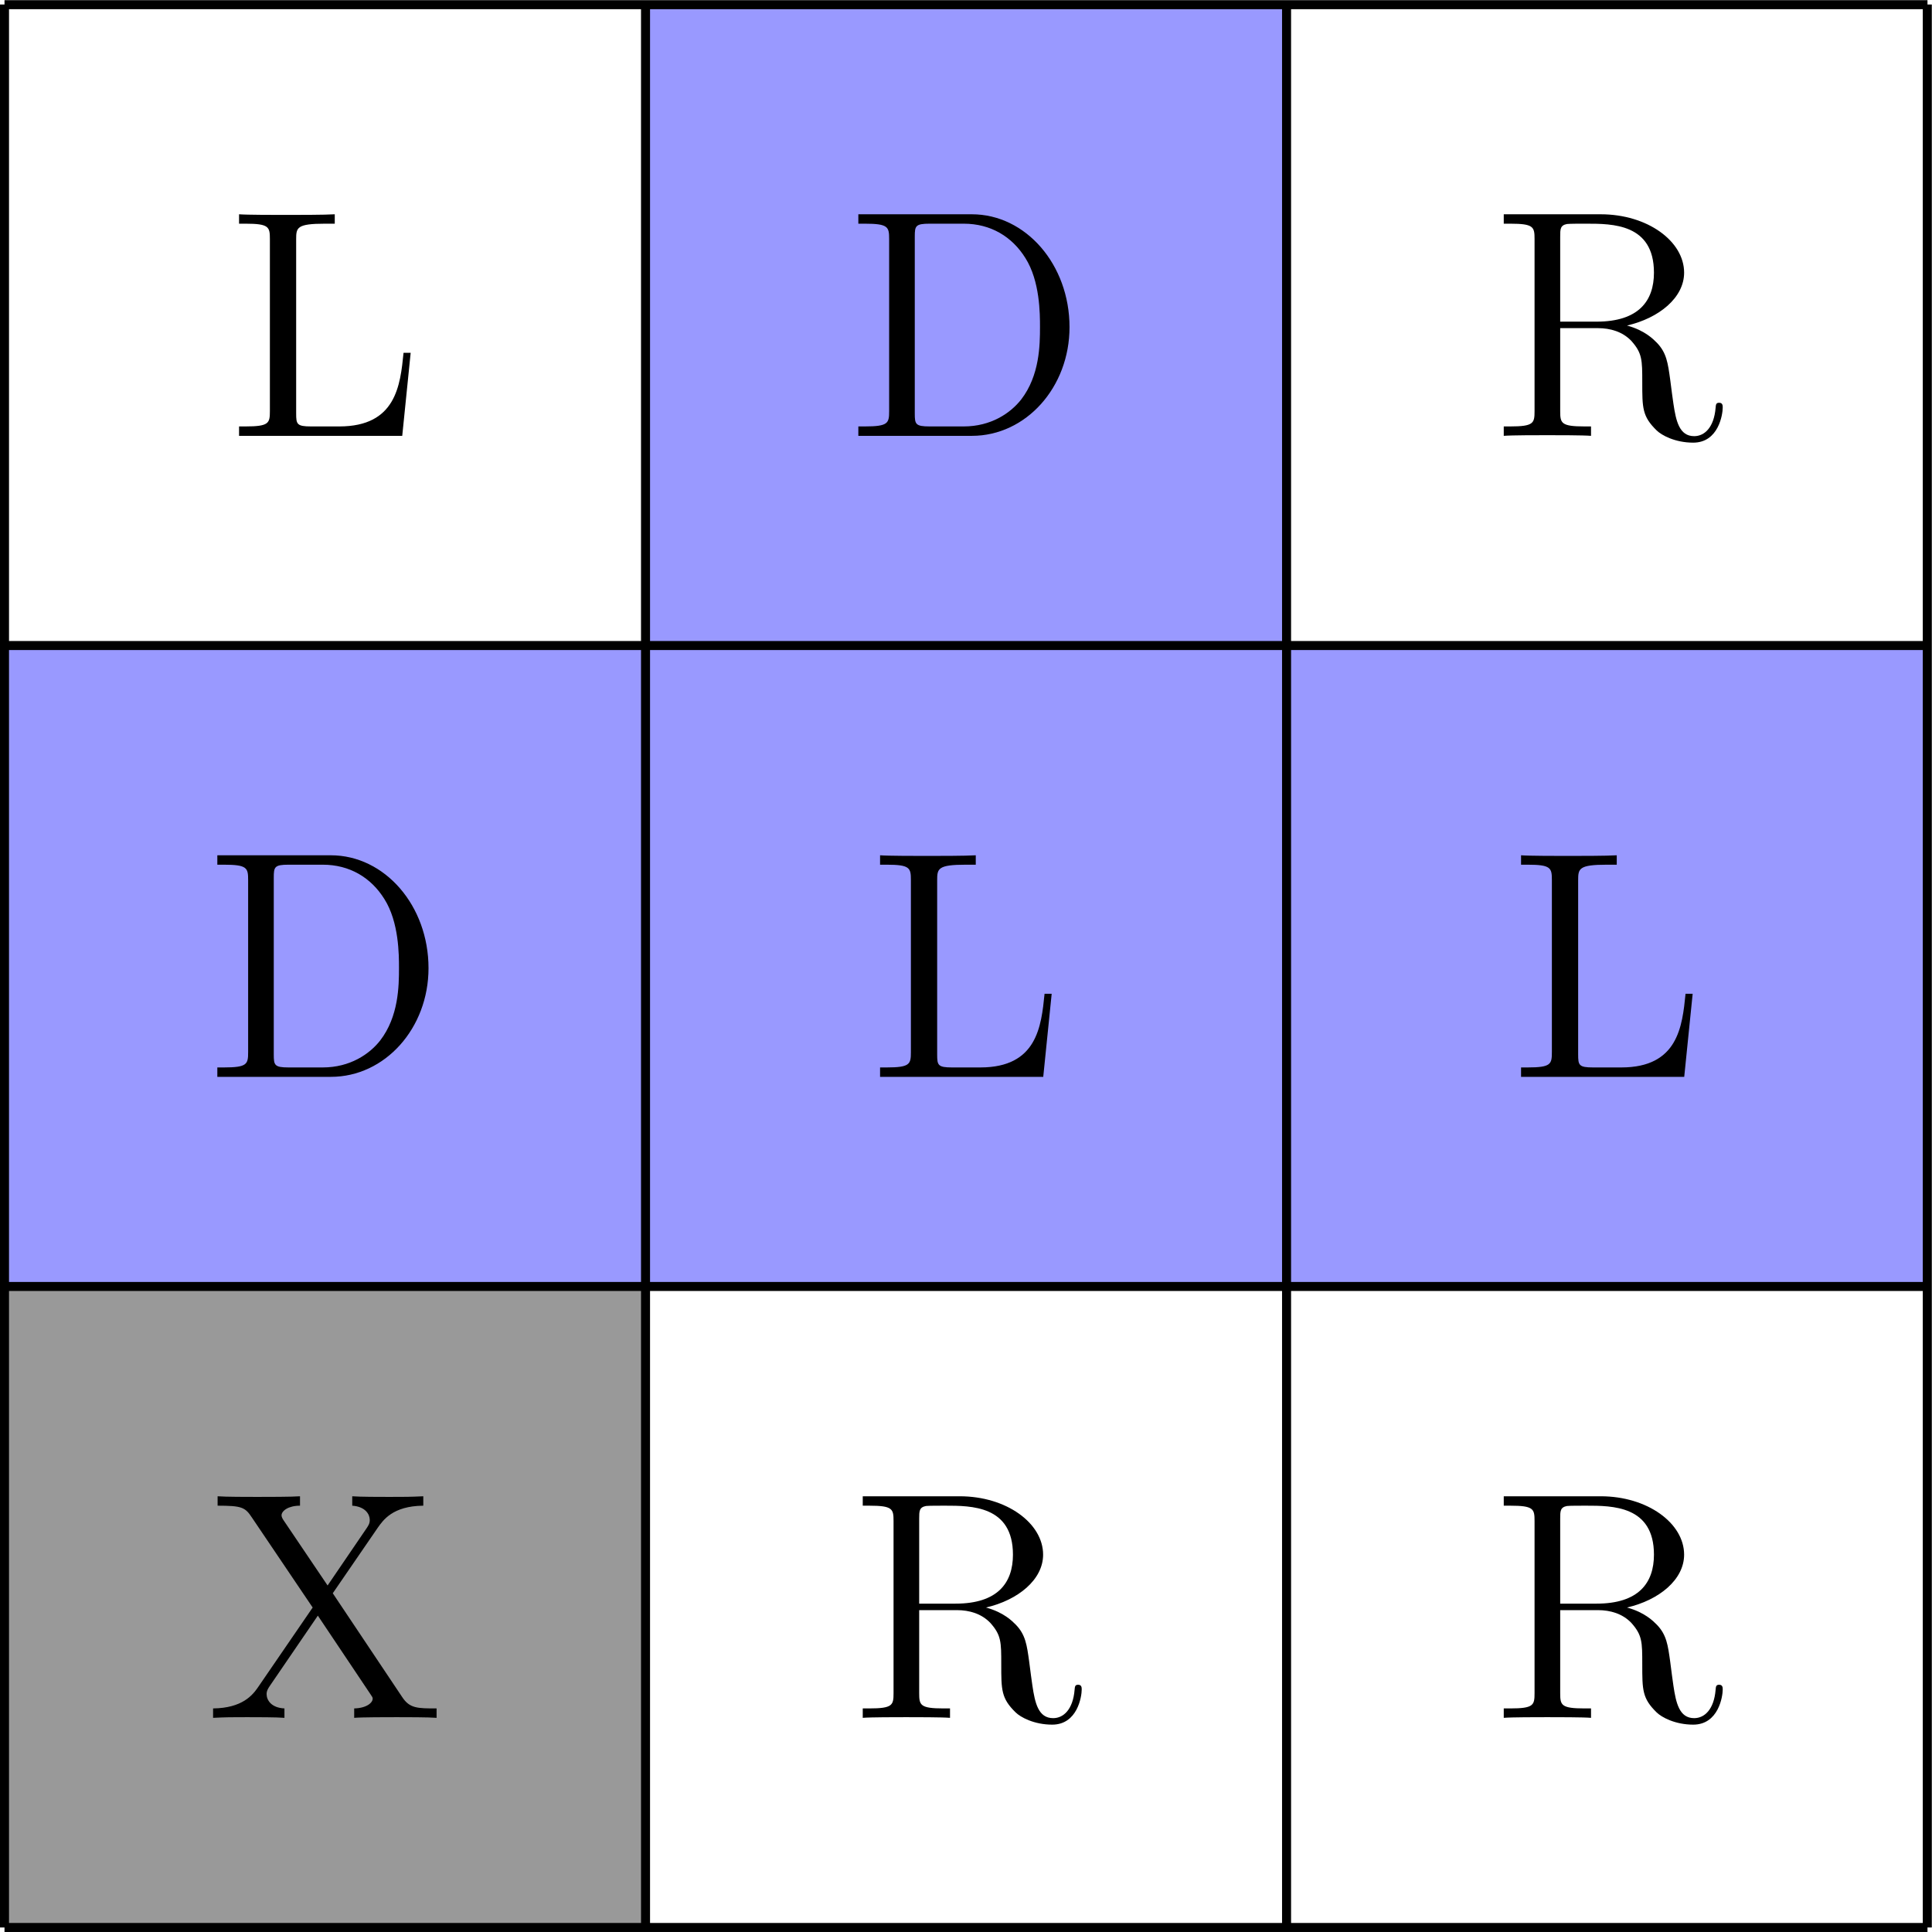
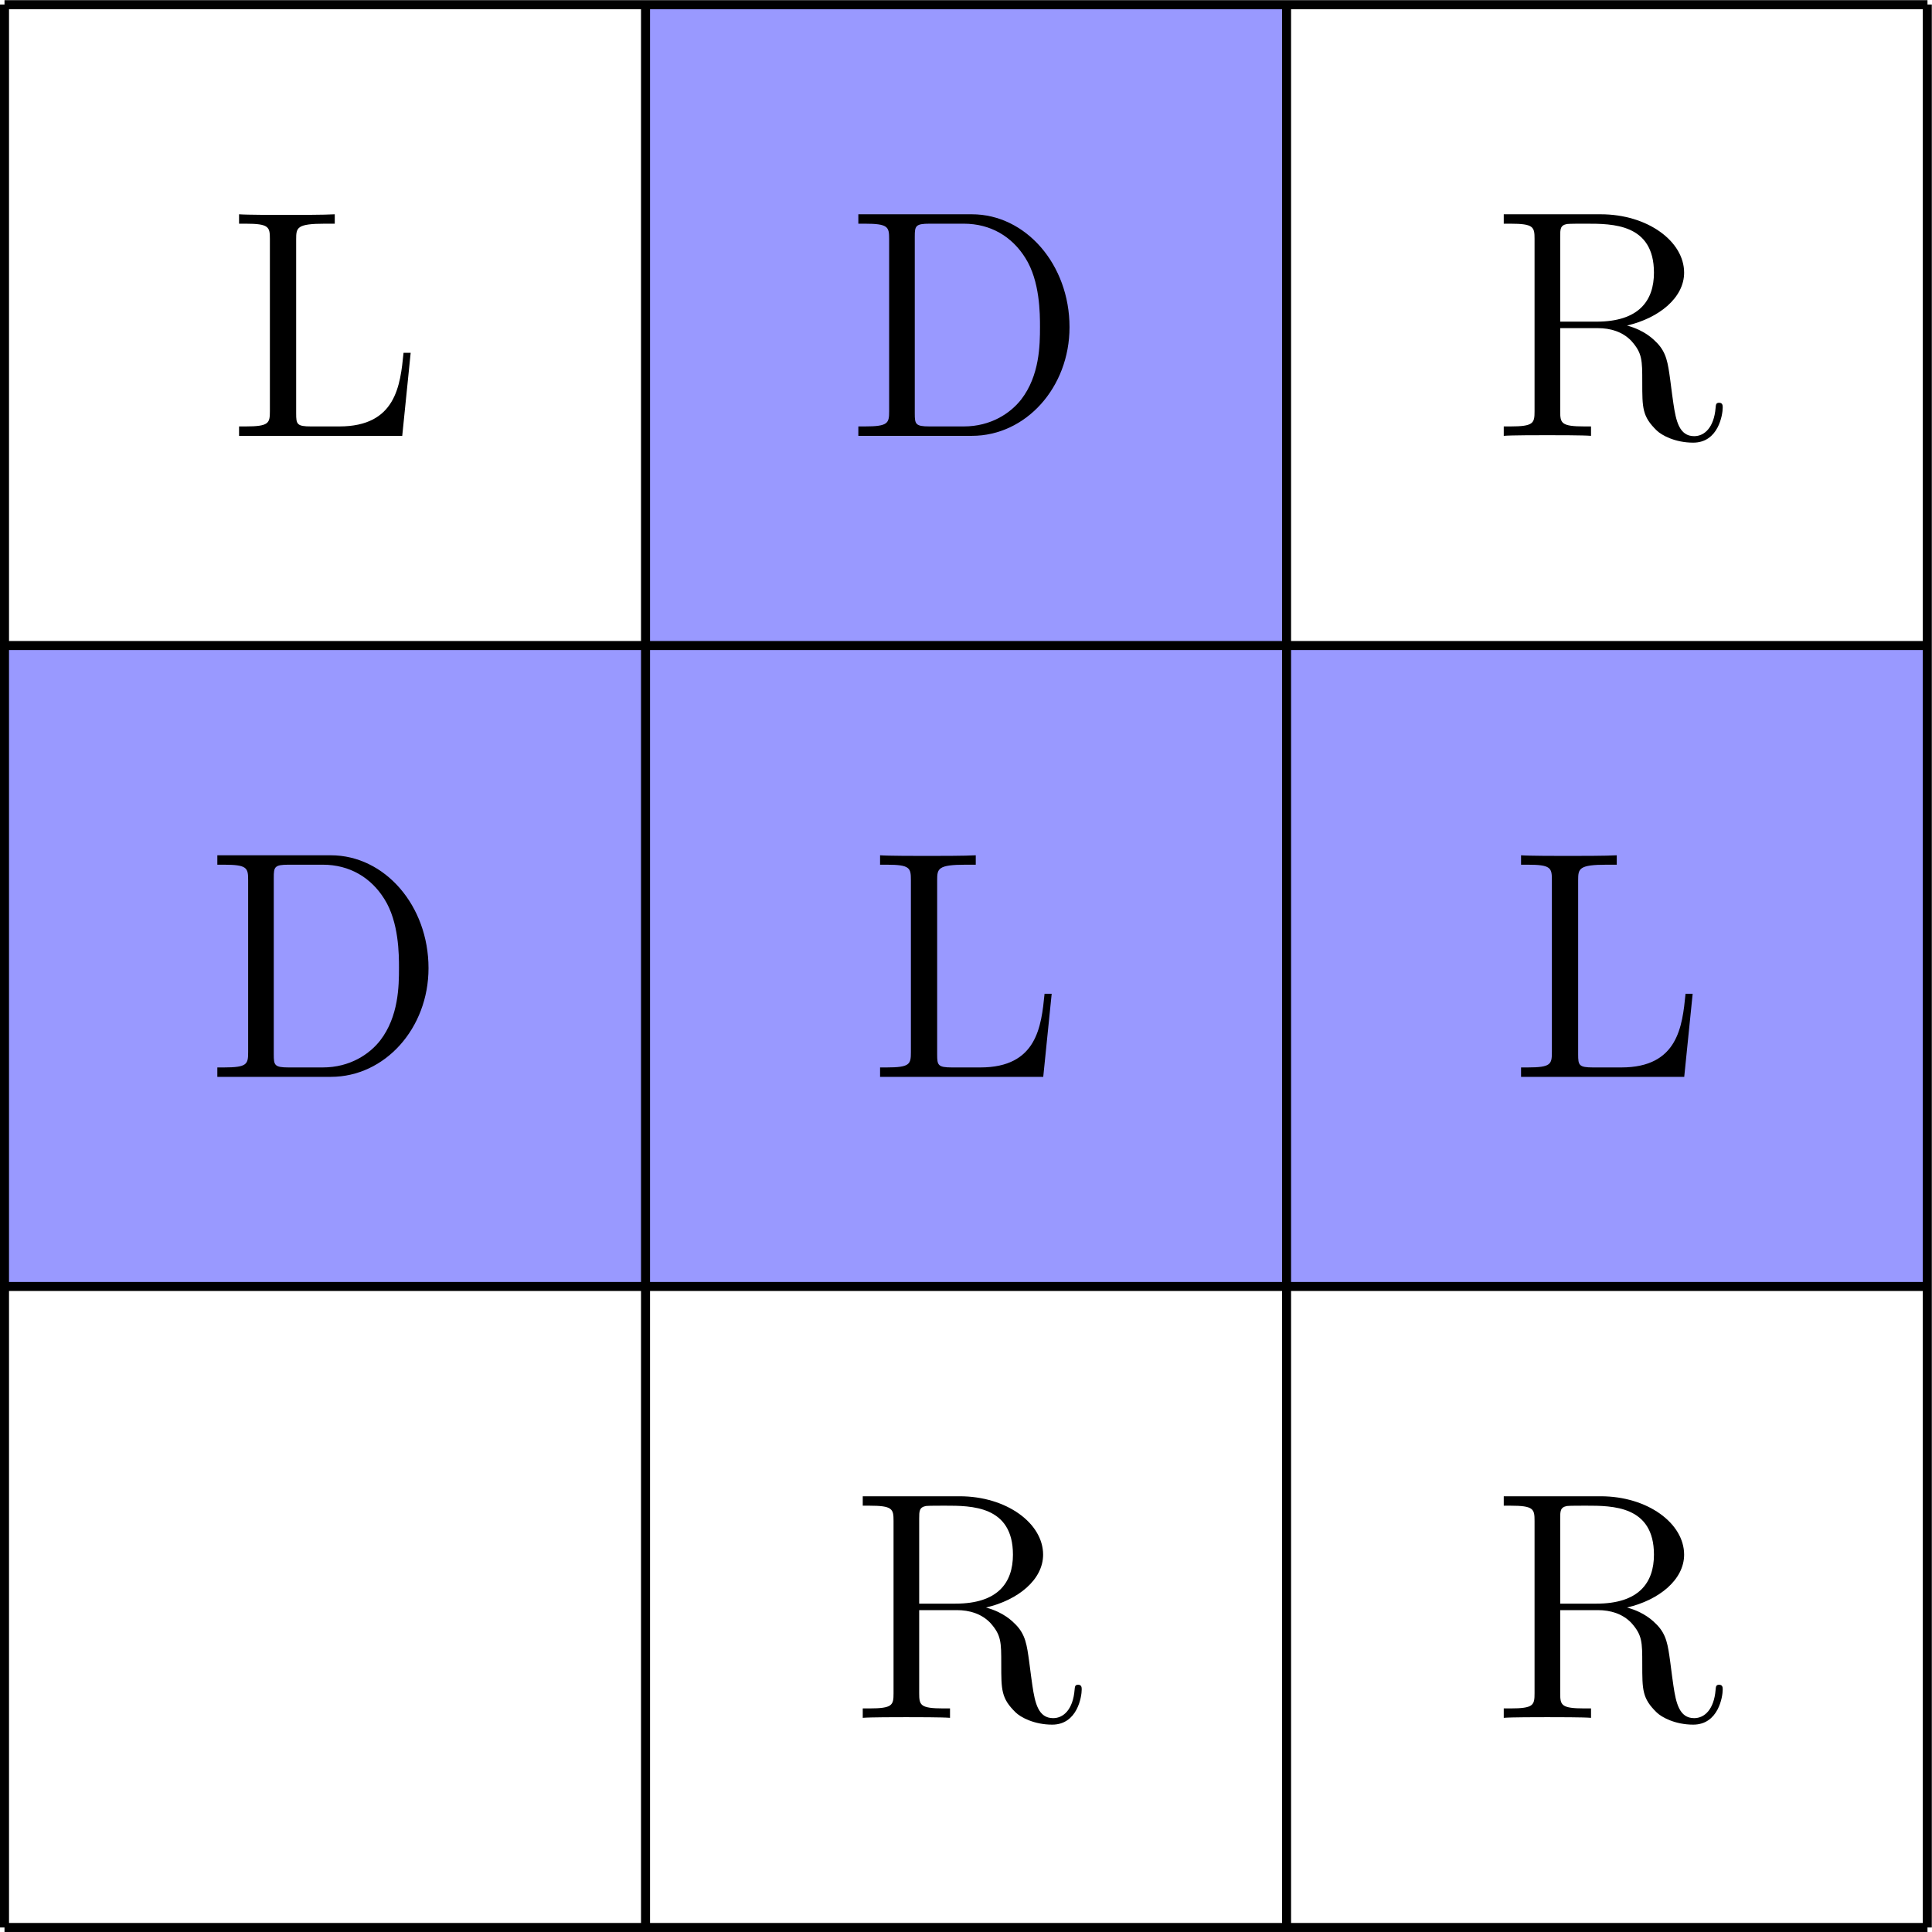
<svg xmlns="http://www.w3.org/2000/svg" xmlns:xlink="http://www.w3.org/1999/xlink" version="1.1" width="85.438pt" height="85.438pt" viewBox="-72 -72 85.438 85.438">
  <defs>
    <path id="g0-68" d="M.603-9.798V-9.382H.889C1.922-9.382 1.965-9.239 1.965-8.708V-1.09C1.965-.56 1.922-.416 .889-.416H.603V0H5.624C8.02 0 9.942-2.152 9.942-4.806C9.942-7.575 8.005-9.798 5.624-9.798H.603ZM3.759-.416C3.127-.416 3.099-.516 3.099-.99V-8.809C3.099-9.282 3.127-9.382 3.759-9.382H5.265C6.456-9.382 7.403-8.809 7.991-7.862C8.636-6.843 8.636-5.394 8.636-4.82C8.636-4.017 8.622-2.668 7.804-1.607C7.331-1.004 6.47-.416 5.265-.416H3.759Z" />
    <path id="g0-76" d="M8.177-3.673H7.862C7.718-2.238 7.532-.416 5.021-.416H3.773C3.142-.416 3.113-.516 3.113-.99V-8.694C3.113-9.21 3.142-9.382 4.39-9.382H4.82V-9.798C4.404-9.77 3.142-9.77 2.64-9.77C2.209-9.77 .933-9.77 .588-9.798V-9.382H.875C1.908-9.382 1.951-9.239 1.951-8.708V-1.09C1.951-.56 1.908-.416 .875-.416H.588V0H7.804L8.177-3.673Z" />
    <path id="g0-82" d="M6.054-4.878C7.474-5.208 8.579-6.111 8.579-7.216C8.579-8.608 6.958-9.798 4.892-9.798H.603V-9.382H.889C1.922-9.382 1.965-9.239 1.965-8.708V-1.09C1.965-.56 1.922-.416 .889-.416H.603V0C.933-.029 2.109-.029 2.525-.029S4.132-.029 4.462 0V-.416H4.175C3.142-.416 3.099-.56 3.099-1.09V-4.763H4.763C5.322-4.763 5.853-4.605 6.241-4.203C6.728-3.658 6.728-3.357 6.728-2.367C6.728-1.234 6.728-.861 7.36-.244C7.575-.029 8.177 .301 8.981 .301C10.1 .301 10.286-.947 10.286-1.248C10.286-1.334 10.286-1.463 10.128-1.463C9.985-1.463 9.985-1.377 9.971-1.234C9.899-.373 9.483 .014 9.024 .014C8.364 .014 8.22-.66 8.106-1.42C8.091-1.521 8.005-2.138 7.962-2.496C7.862-3.214 7.804-3.673 7.374-4.117C7.216-4.275 6.843-4.663 6.054-4.878ZM4.706-5.05H3.099V-8.809C3.099-9.139 3.099-9.311 3.4-9.368C3.529-9.382 3.96-9.382 4.246-9.382C5.409-9.382 7.245-9.382 7.245-7.216C7.245-5.968 6.571-5.05 4.706-5.05Z" />
-     <path id="g0-88" d="M5.609-5.509L7.589-8.393C7.833-8.737 8.249-9.368 9.612-9.382V-9.798C8.995-9.77 8.837-9.77 8.106-9.77C7.718-9.77 6.8-9.77 6.47-9.798V-9.382C7.058-9.339 7.245-8.995 7.245-8.751C7.245-8.593 7.187-8.507 7.101-8.378L5.38-5.853L3.443-8.722C3.4-8.78 3.343-8.88 3.343-8.952C3.343-9.153 3.644-9.382 4.16-9.382V-9.798C3.816-9.77 2.683-9.77 2.267-9.77C1.865-9.77 .861-9.77 .516-9.798V-9.382C1.592-9.382 1.736-9.311 2.037-8.852L4.72-4.878L2.31-1.363C2.066-1.004 1.607-.43 .316-.416V0C.933-.029 1.09-.029 1.822-.029C2.209-.029 3.142-.029 3.472 0V-.416C2.869-.445 2.683-.803 2.683-1.047C2.683-1.205 2.754-1.306 2.841-1.435L4.949-4.519L7.274-1.047C7.36-.918 7.374-.904 7.374-.846C7.374-.674 7.116-.43 6.556-.416V0C6.901-.029 8.02-.029 8.436-.029C8.837-.029 9.856-.029 10.2 0V-.416C9.354-.416 9.009-.416 8.679-.918L5.609-5.509Z" />
  </defs>
  <g id="page1">
    <path d="M13.238-43.453V-15.109H-71.801V-43.453Z" fill="#99f" />
    <path d="M-15.105-71.801V-43.453H-43.453V-71.801Z" fill="#99f" />
-     <path d="M-43.453-15.109V13.238H-71.801V-15.109Z" fill="#999" />
    <path d="M-71.801 13.238H13.238M-71.801-15.109H13.238M-71.801-43.453H13.238M-71.801-71.793H13.238M-71.801 13.238V-71.801M-43.453 13.238V-71.801M-15.105 13.238V-71.801M13.23 13.238V-71.801" stroke="#000" fill="none" stroke-width=".399" stroke-miterlimit="10" />
    <g transform="matrix(1 0 0 1 9.785 -65.965)">
      <use x="-71.801" y="13.239" xlink:href="#g0-76" />
    </g>
    <g transform="matrix(1 0 0 1 37.156 -65.965)">
      <use x="-71.801" y="13.239" xlink:href="#g0-68" />
    </g>
    <g transform="matrix(1 0 0 1 65.698 -65.965)">
      <use x="-71.801" y="13.239" xlink:href="#g0-82" />
    </g>
    <g transform="matrix(1 0 0 1 8.809 -37.618)">
      <use x="-71.801" y="13.239" xlink:href="#g0-68" />
    </g>
    <g transform="matrix(1 0 0 1 38.132 -37.618)">
      <use x="-71.801" y="13.239" xlink:href="#g0-76" />
    </g>
    <g transform="matrix(1 0 0 1 66.478 -37.618)">
      <use x="-71.801" y="13.239" xlink:href="#g0-76" />
    </g>
    <g transform="matrix(1 0 0 1 8.908 -9.272)">
      <use x="-71.801" y="13.239" xlink:href="#g0-88" />
    </g>
    <g transform="matrix(1 0 0 1 37.351 -9.272)">
      <use x="-71.801" y="13.239" xlink:href="#g0-82" />
    </g>
    <g transform="matrix(1 0 0 1 65.698 -9.272)">
      <use x="-71.801" y="13.239" xlink:href="#g0-82" />
    </g>
  </g>
</svg>